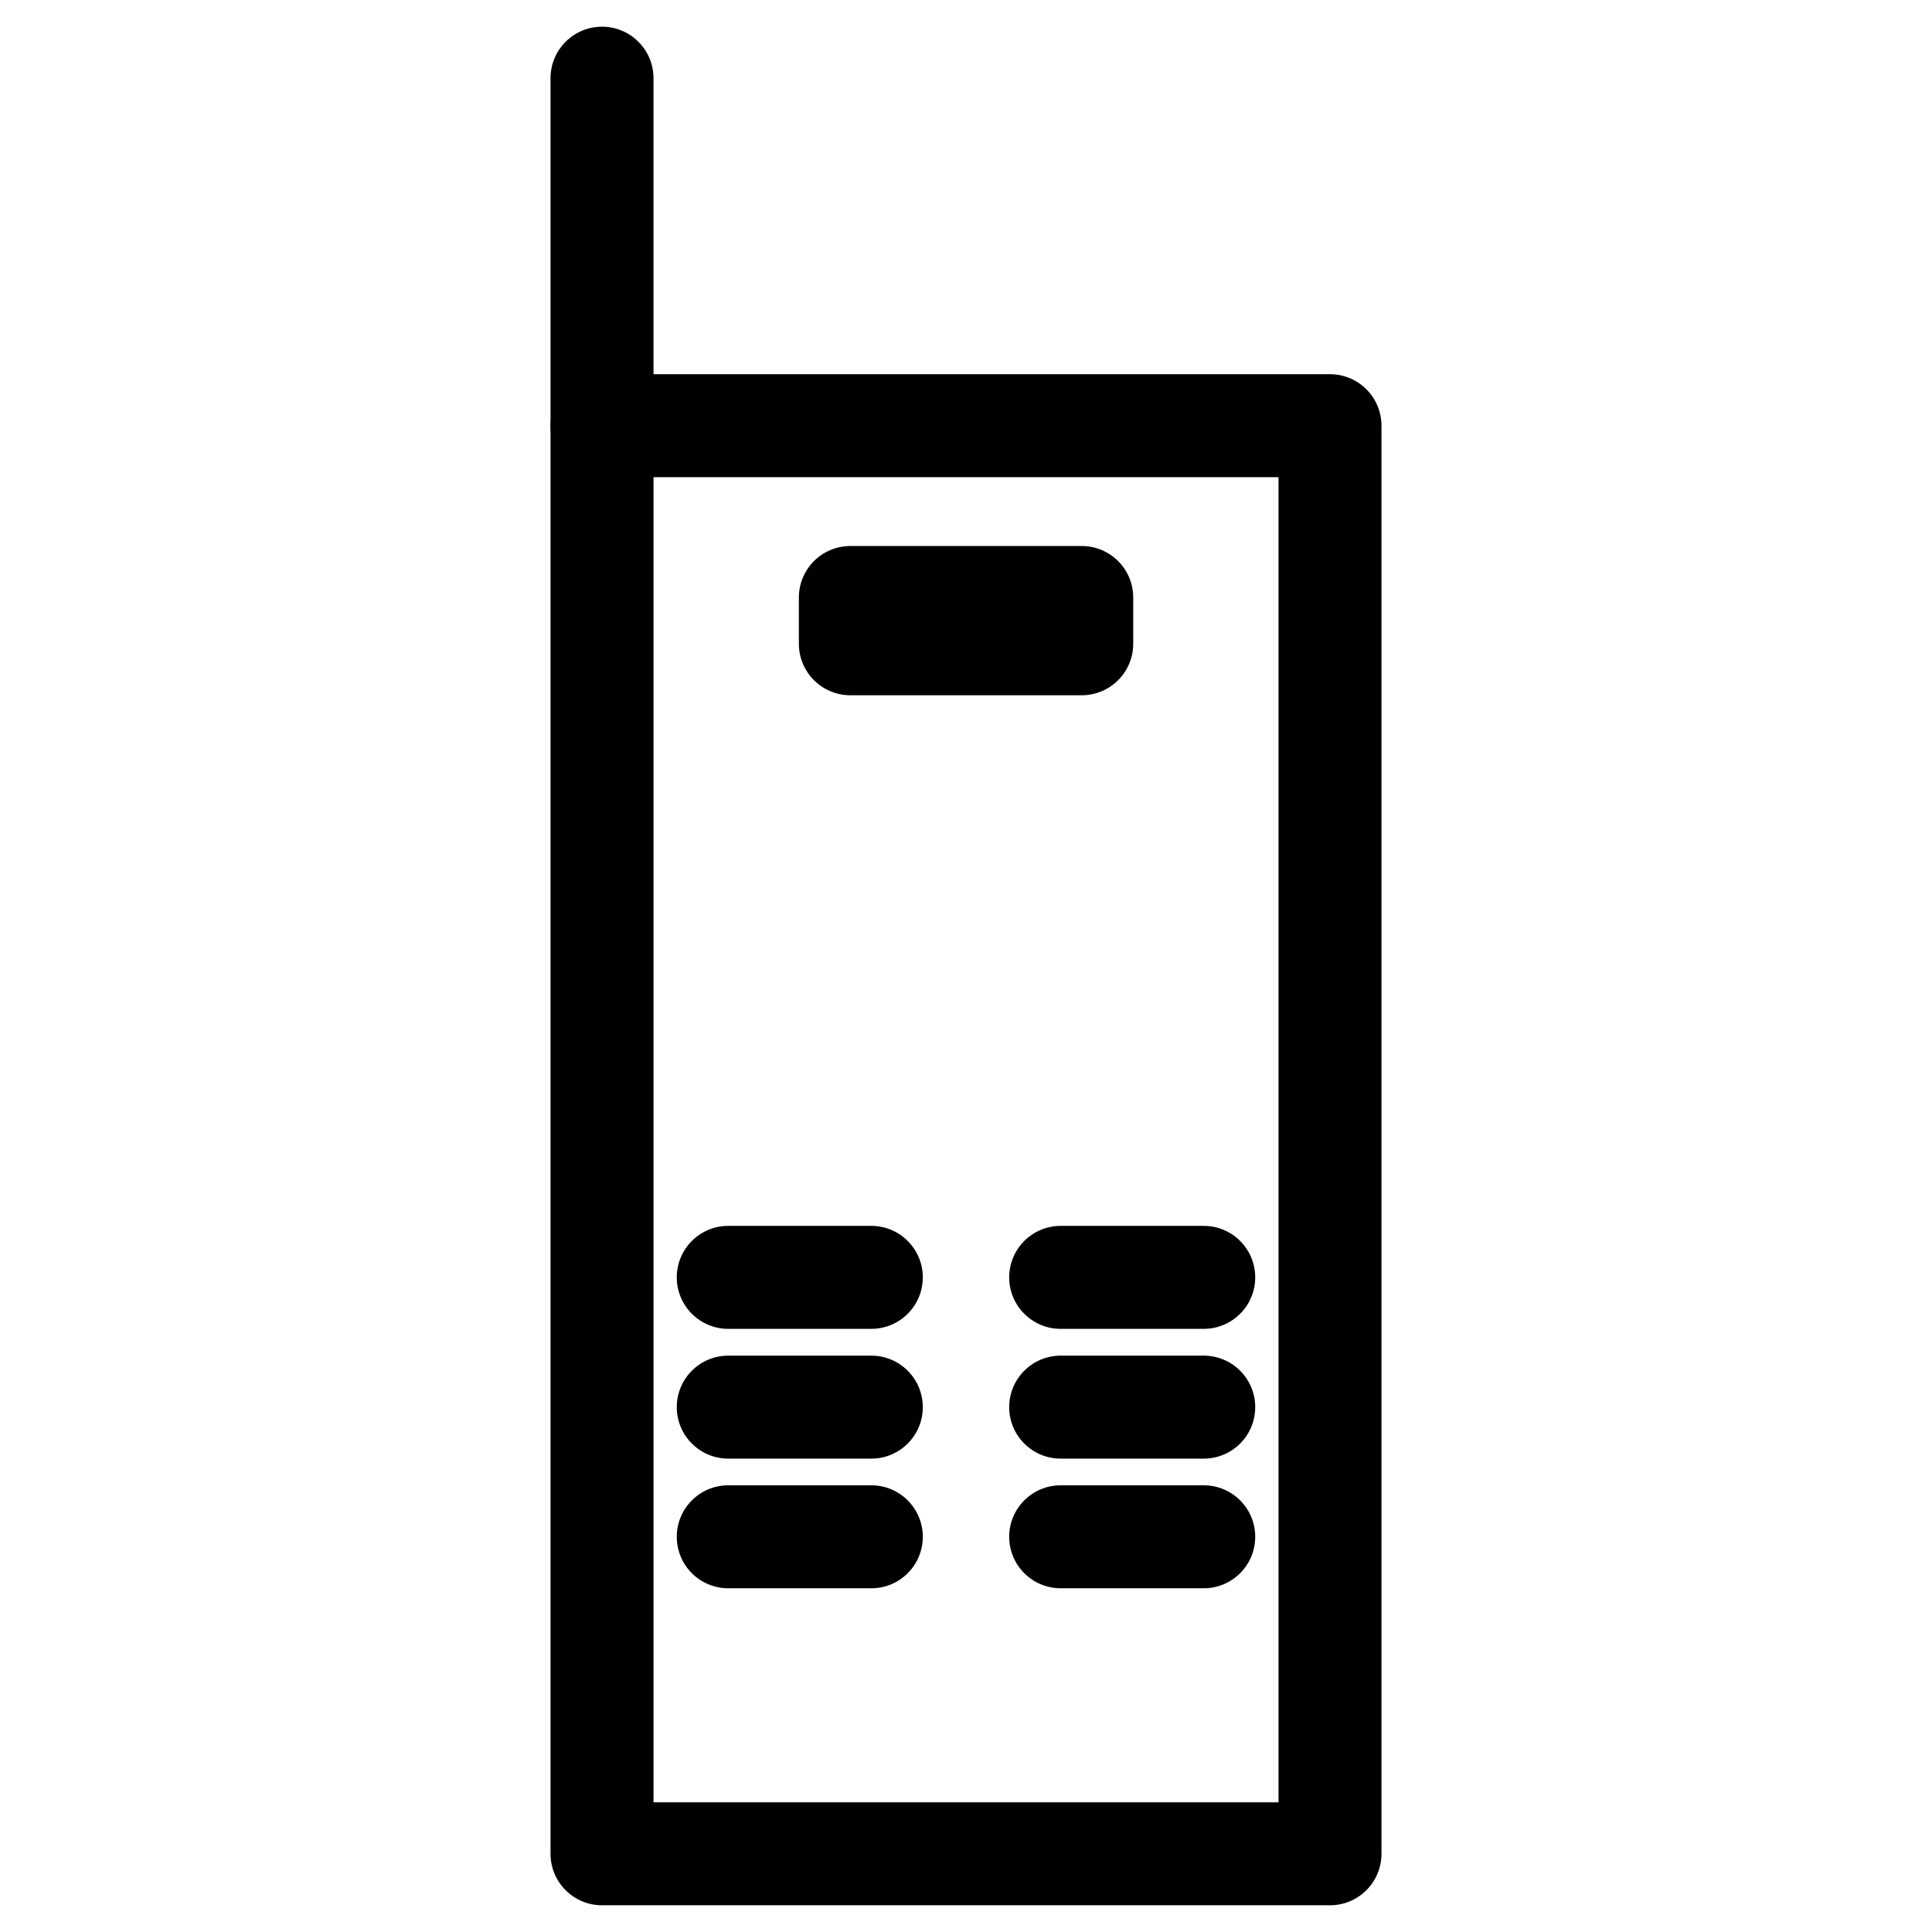
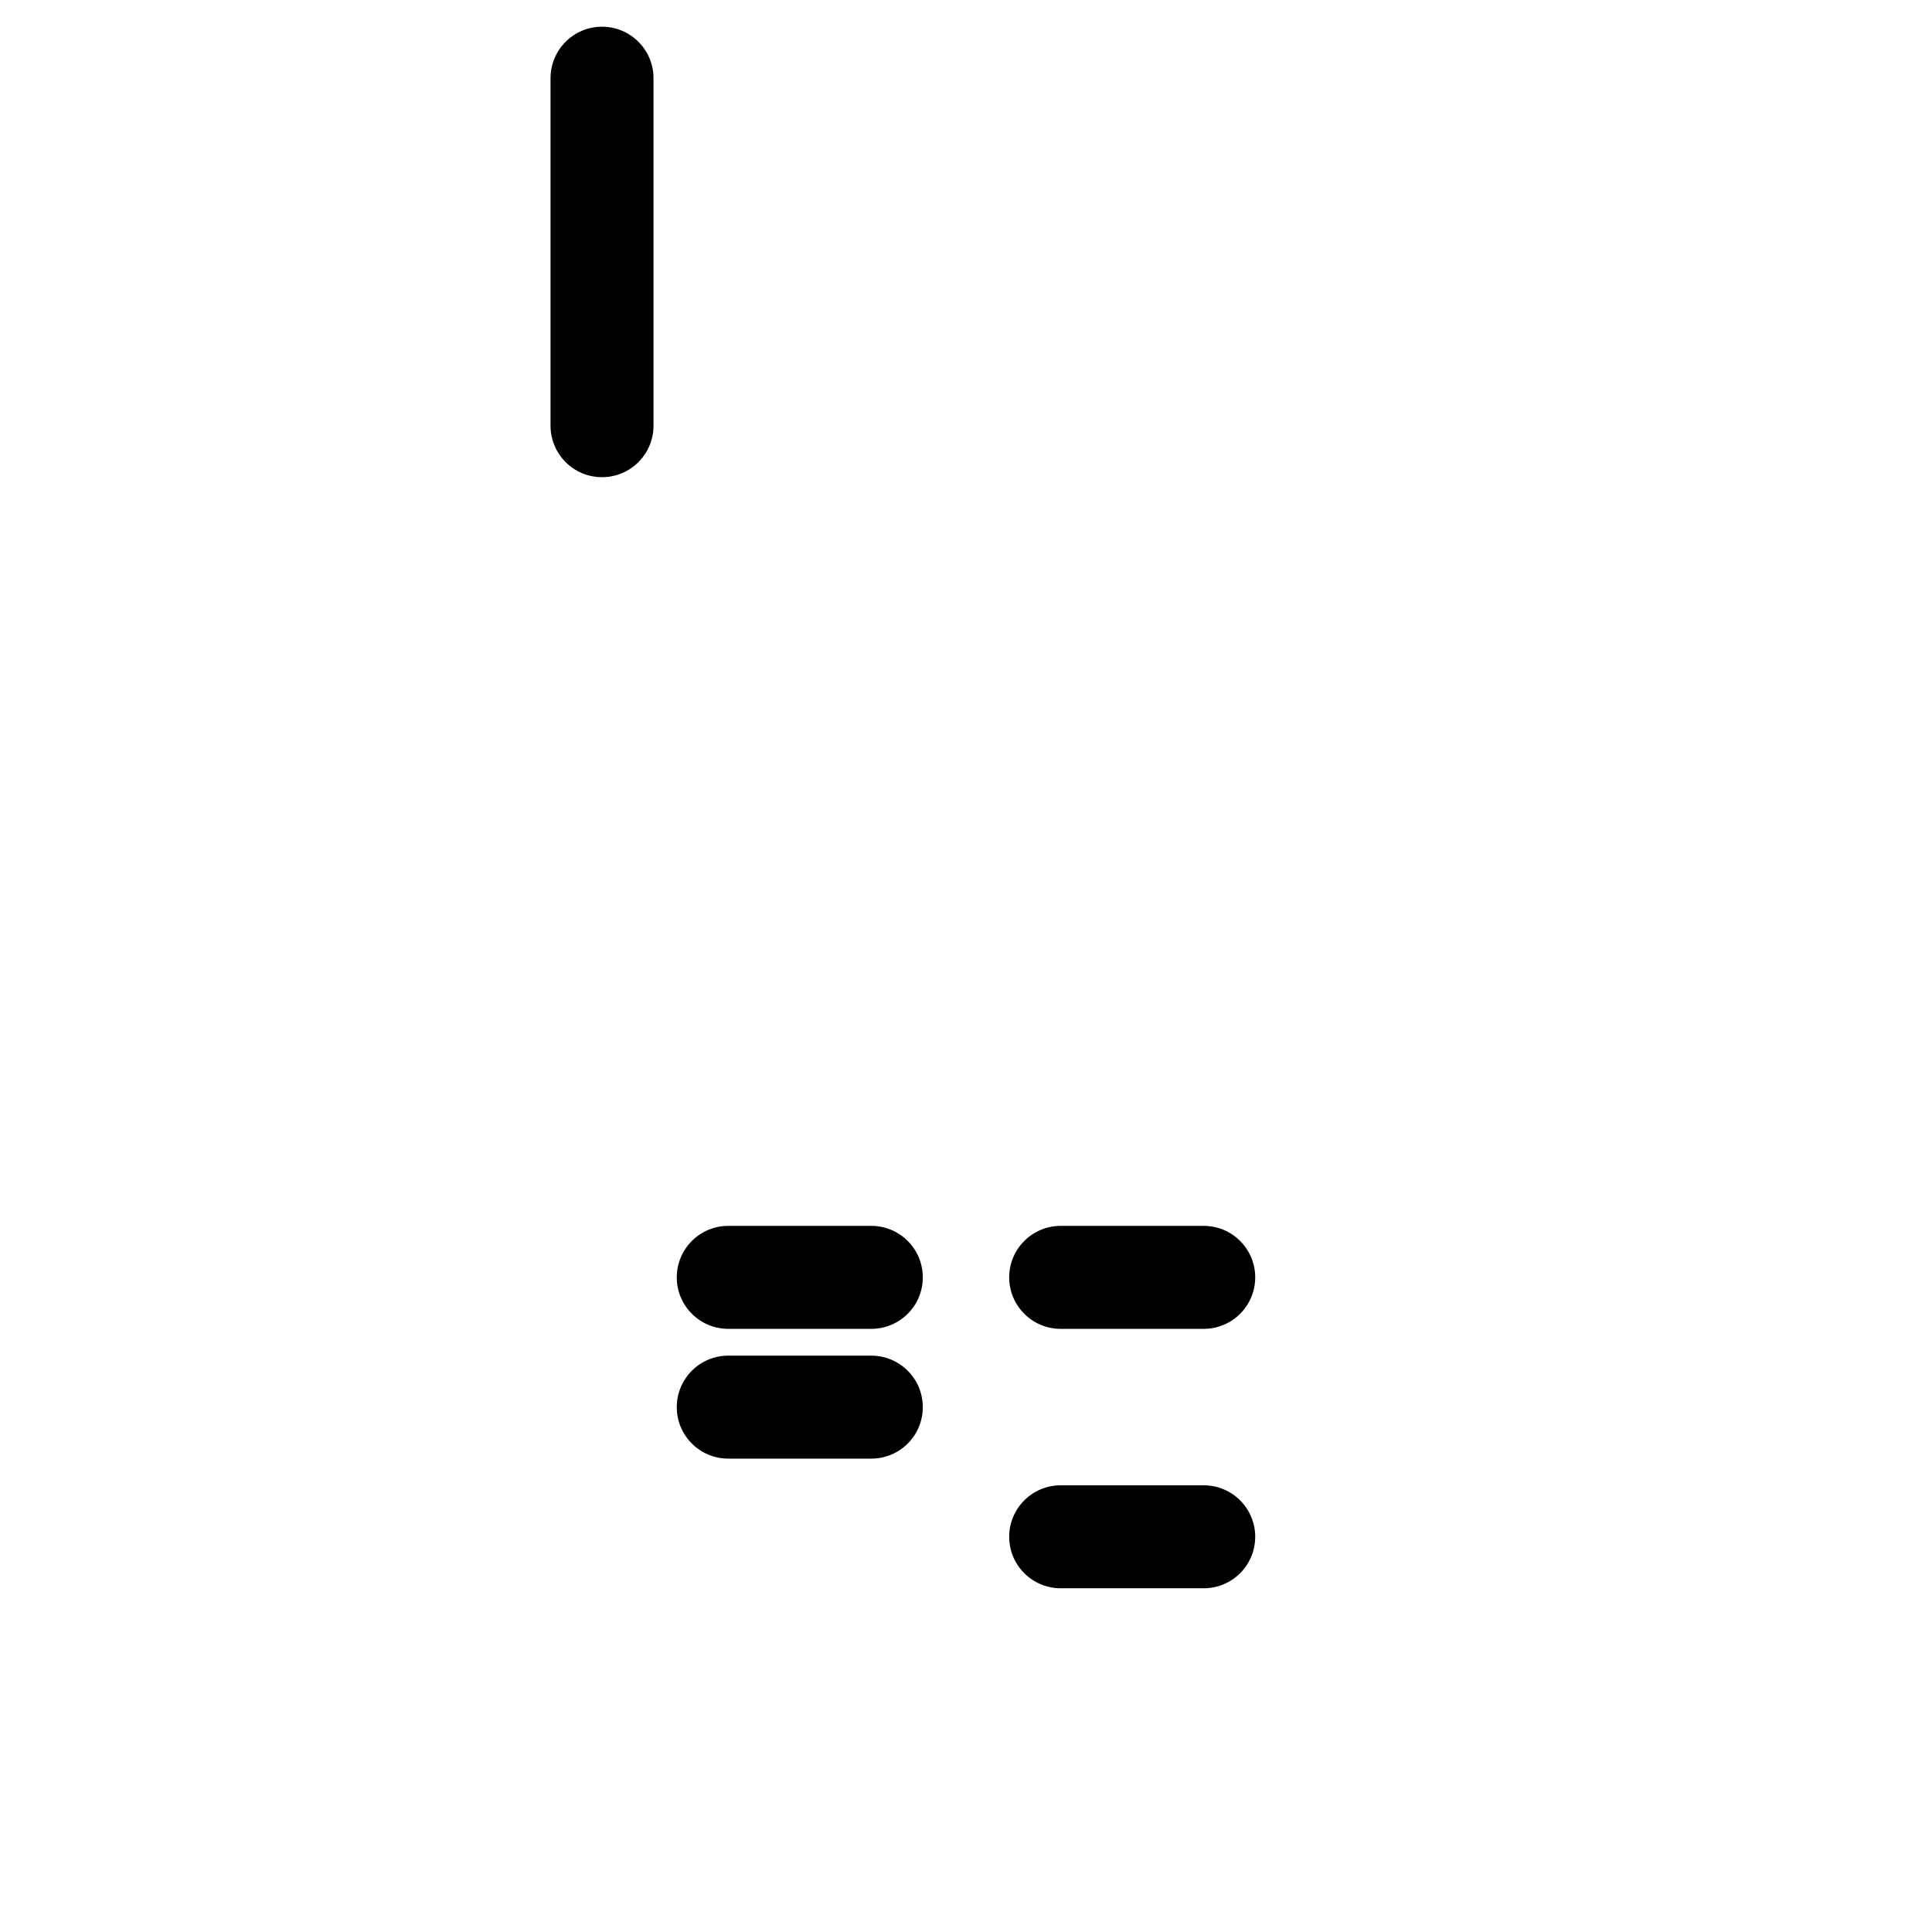
<svg xmlns="http://www.w3.org/2000/svg" fill="#000000" width="800px" height="800px" version="1.1" viewBox="144 144 512 512">
  <g>
-     <path d="m496.46 648.92h-192.92c-7.535 0-13.645-6.109-13.645-13.645v-378.46c0-7.535 6.109-13.645 13.645-13.645h192.92c7.535 0 13.645 6.109 13.645 13.645v378.46c0 7.535-6.109 13.645-13.645 13.645zm-179.27-27.289h165.63v-351.18h-165.63z" />
-     <path d="m430.67 328.25h-61.316c-7.535 0-13.645-6.109-13.645-13.645v-12.258c0-7.535 6.109-13.645 13.645-13.645h61.316c7.535 0 13.645 6.109 13.645 13.645v12.258c0 7.539-6.109 13.645-13.645 13.645z" />
    <path d="m303.54 270.46c-7.535 0-13.645-6.109-13.645-13.645v-92.094c0-7.535 6.109-13.645 13.645-13.645 7.535 0 13.645 6.109 13.645 13.645v92.113c0 7.516-6.109 13.625-13.645 13.625z" />
    <path d="m374.91 496.16h-37.914c-7.535 0-13.645-6.109-13.645-13.645 0-7.535 6.109-13.645 13.645-13.645h37.91c7.535 0 13.645 6.109 13.645 13.645 0.004 7.535-6.106 13.645-13.641 13.645z" />
    <path d="m463 496.16h-37.91c-7.535 0-13.645-6.109-13.645-13.645 0-7.535 6.109-13.645 13.645-13.645h37.91c7.535 0 13.645 6.109 13.645 13.645 0 7.535-6.109 13.645-13.645 13.645z" />
    <path d="m374.91 530.55h-37.914c-7.535 0-13.645-6.109-13.645-13.645s6.109-13.645 13.645-13.645h37.91c7.535 0 13.645 6.109 13.645 13.645 0.004 7.539-6.106 13.645-13.641 13.645z" />
-     <path d="m463 530.55h-37.91c-7.535 0-13.645-6.109-13.645-13.645s6.109-13.645 13.645-13.645h37.91c7.535 0 13.645 6.109 13.645 13.645 0 7.539-6.109 13.645-13.645 13.645z" />
-     <path d="m374.91 564.91h-37.914c-7.535 0-13.645-6.109-13.645-13.645 0-7.535 6.109-13.645 13.645-13.645h37.91c7.535 0 13.645 6.109 13.645 13.645 0.004 7.535-6.106 13.645-13.641 13.645z" />
    <path d="m463 564.91h-37.91c-7.535 0-13.645-6.109-13.645-13.645 0-7.535 6.109-13.645 13.645-13.645h37.91c7.535 0 13.645 6.109 13.645 13.645 0 7.535-6.109 13.645-13.645 13.645z" />
  </g>
</svg>